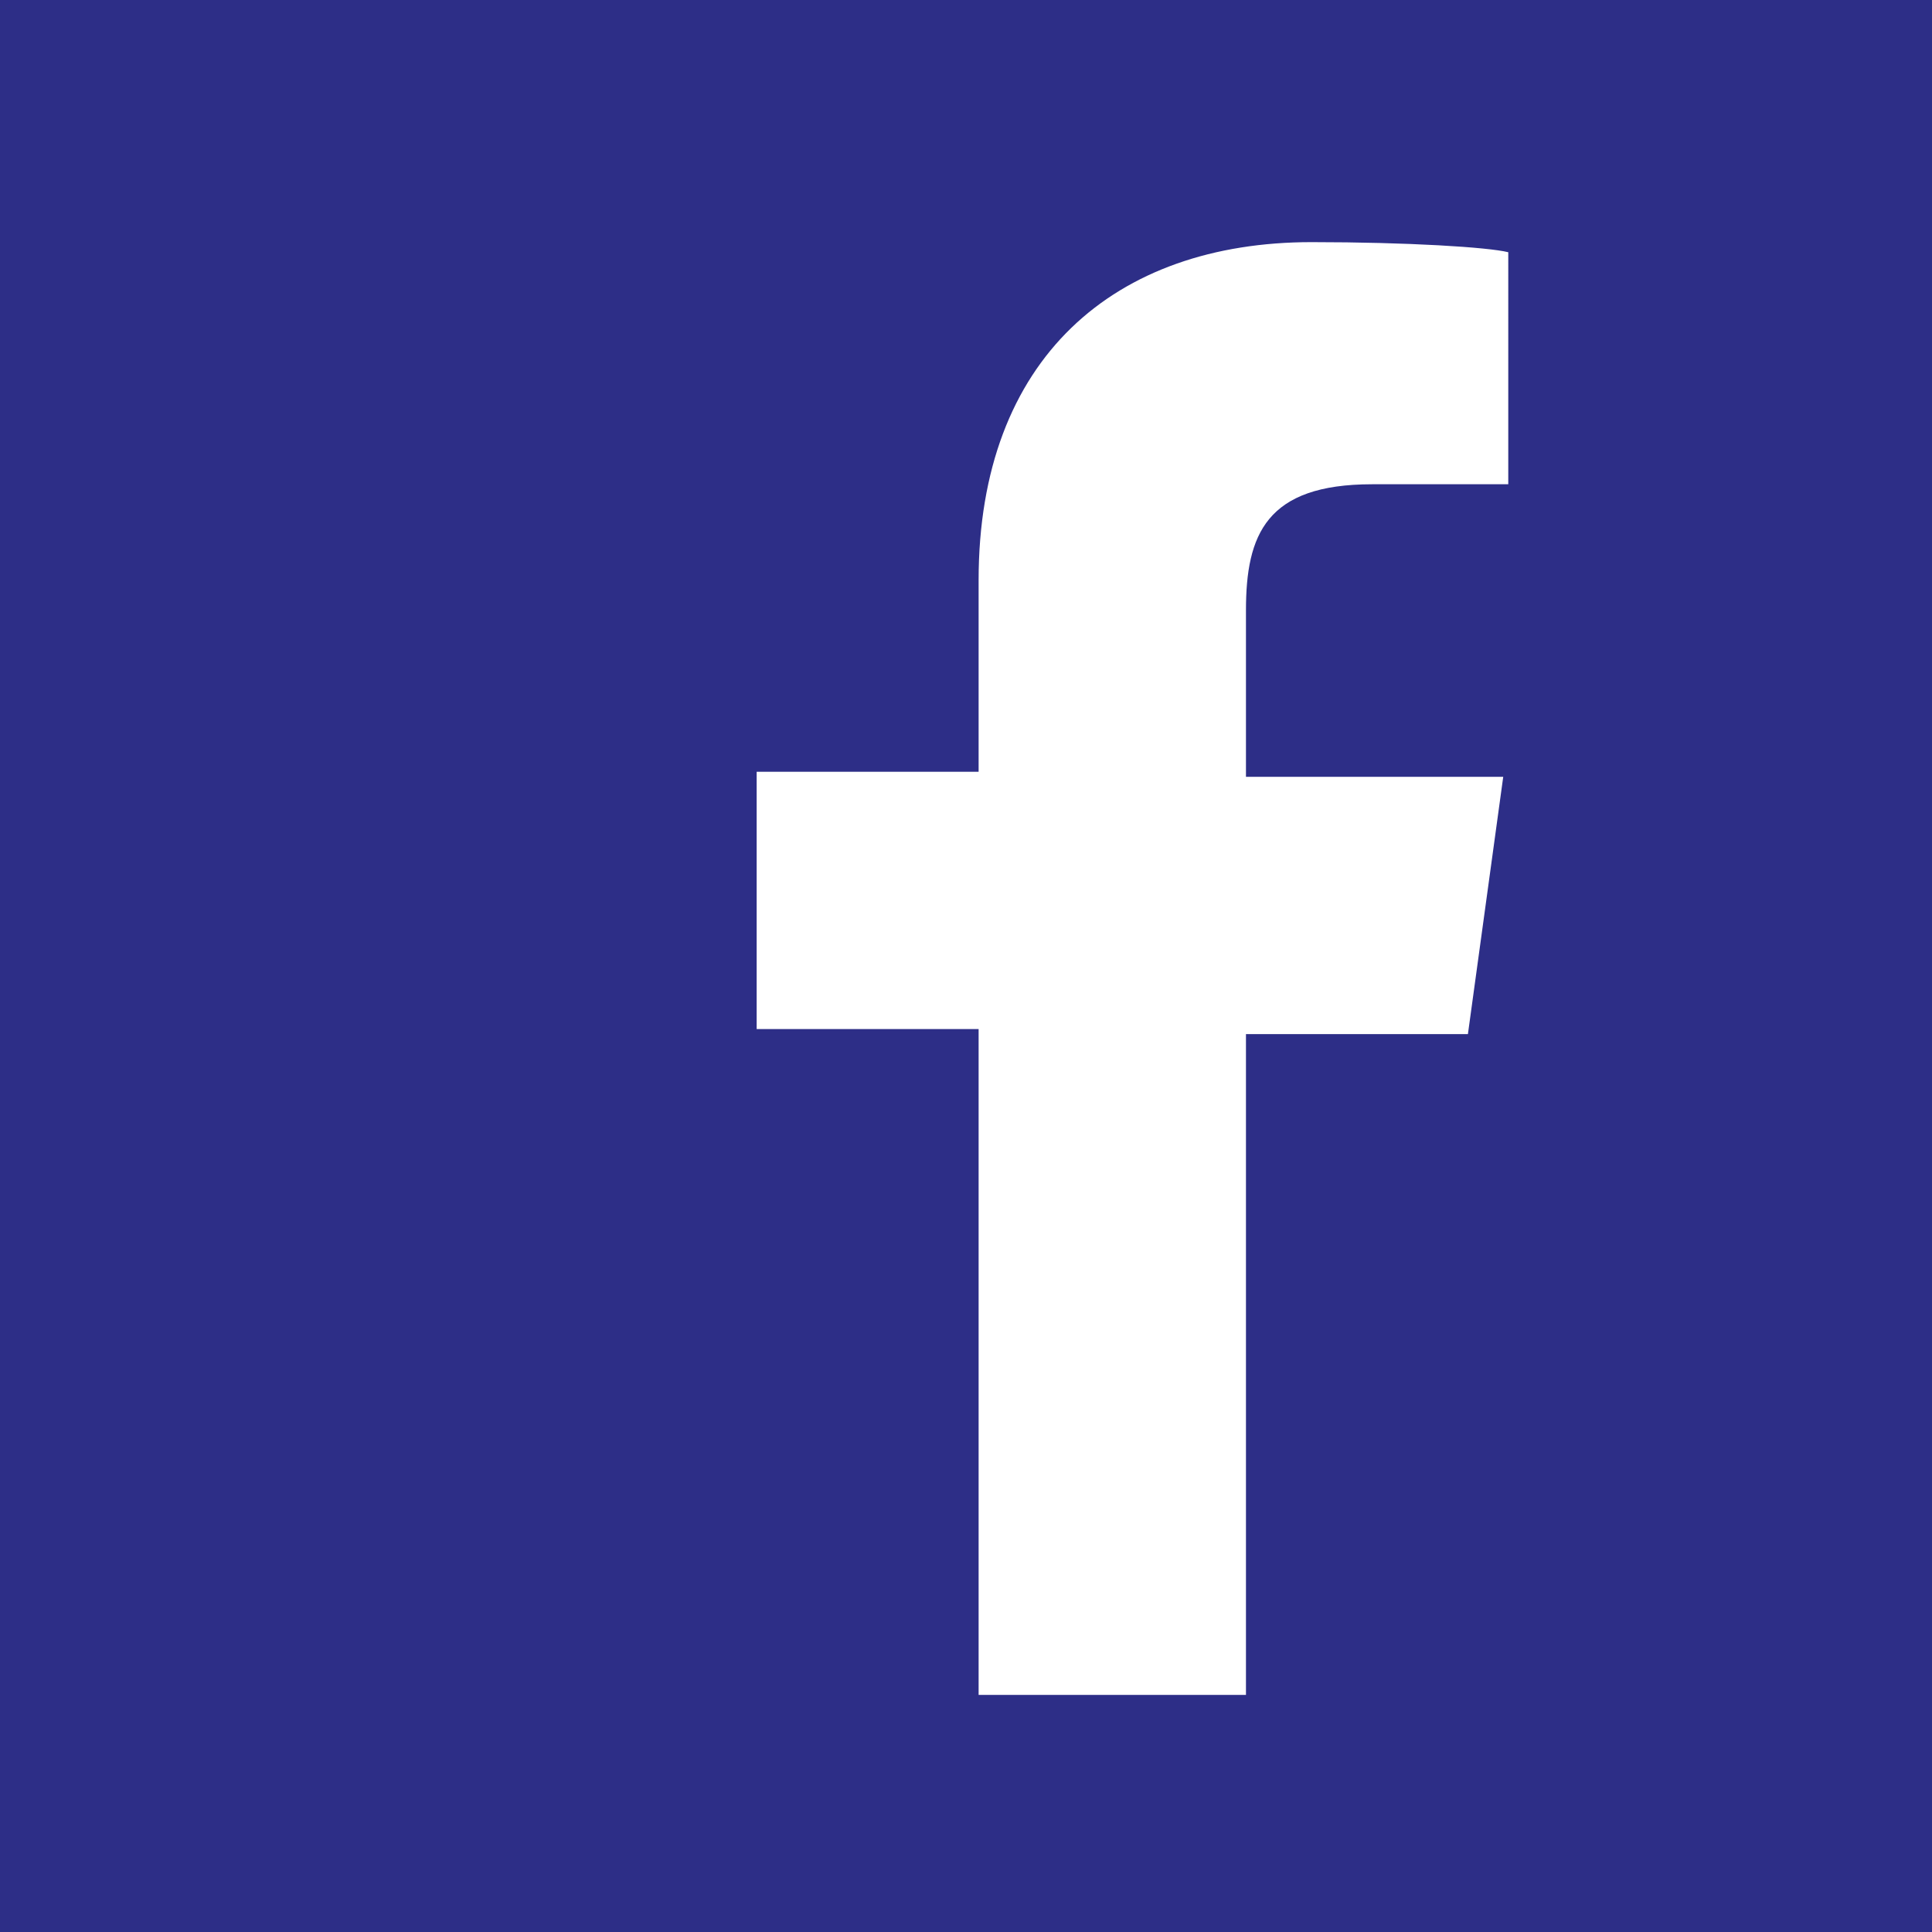
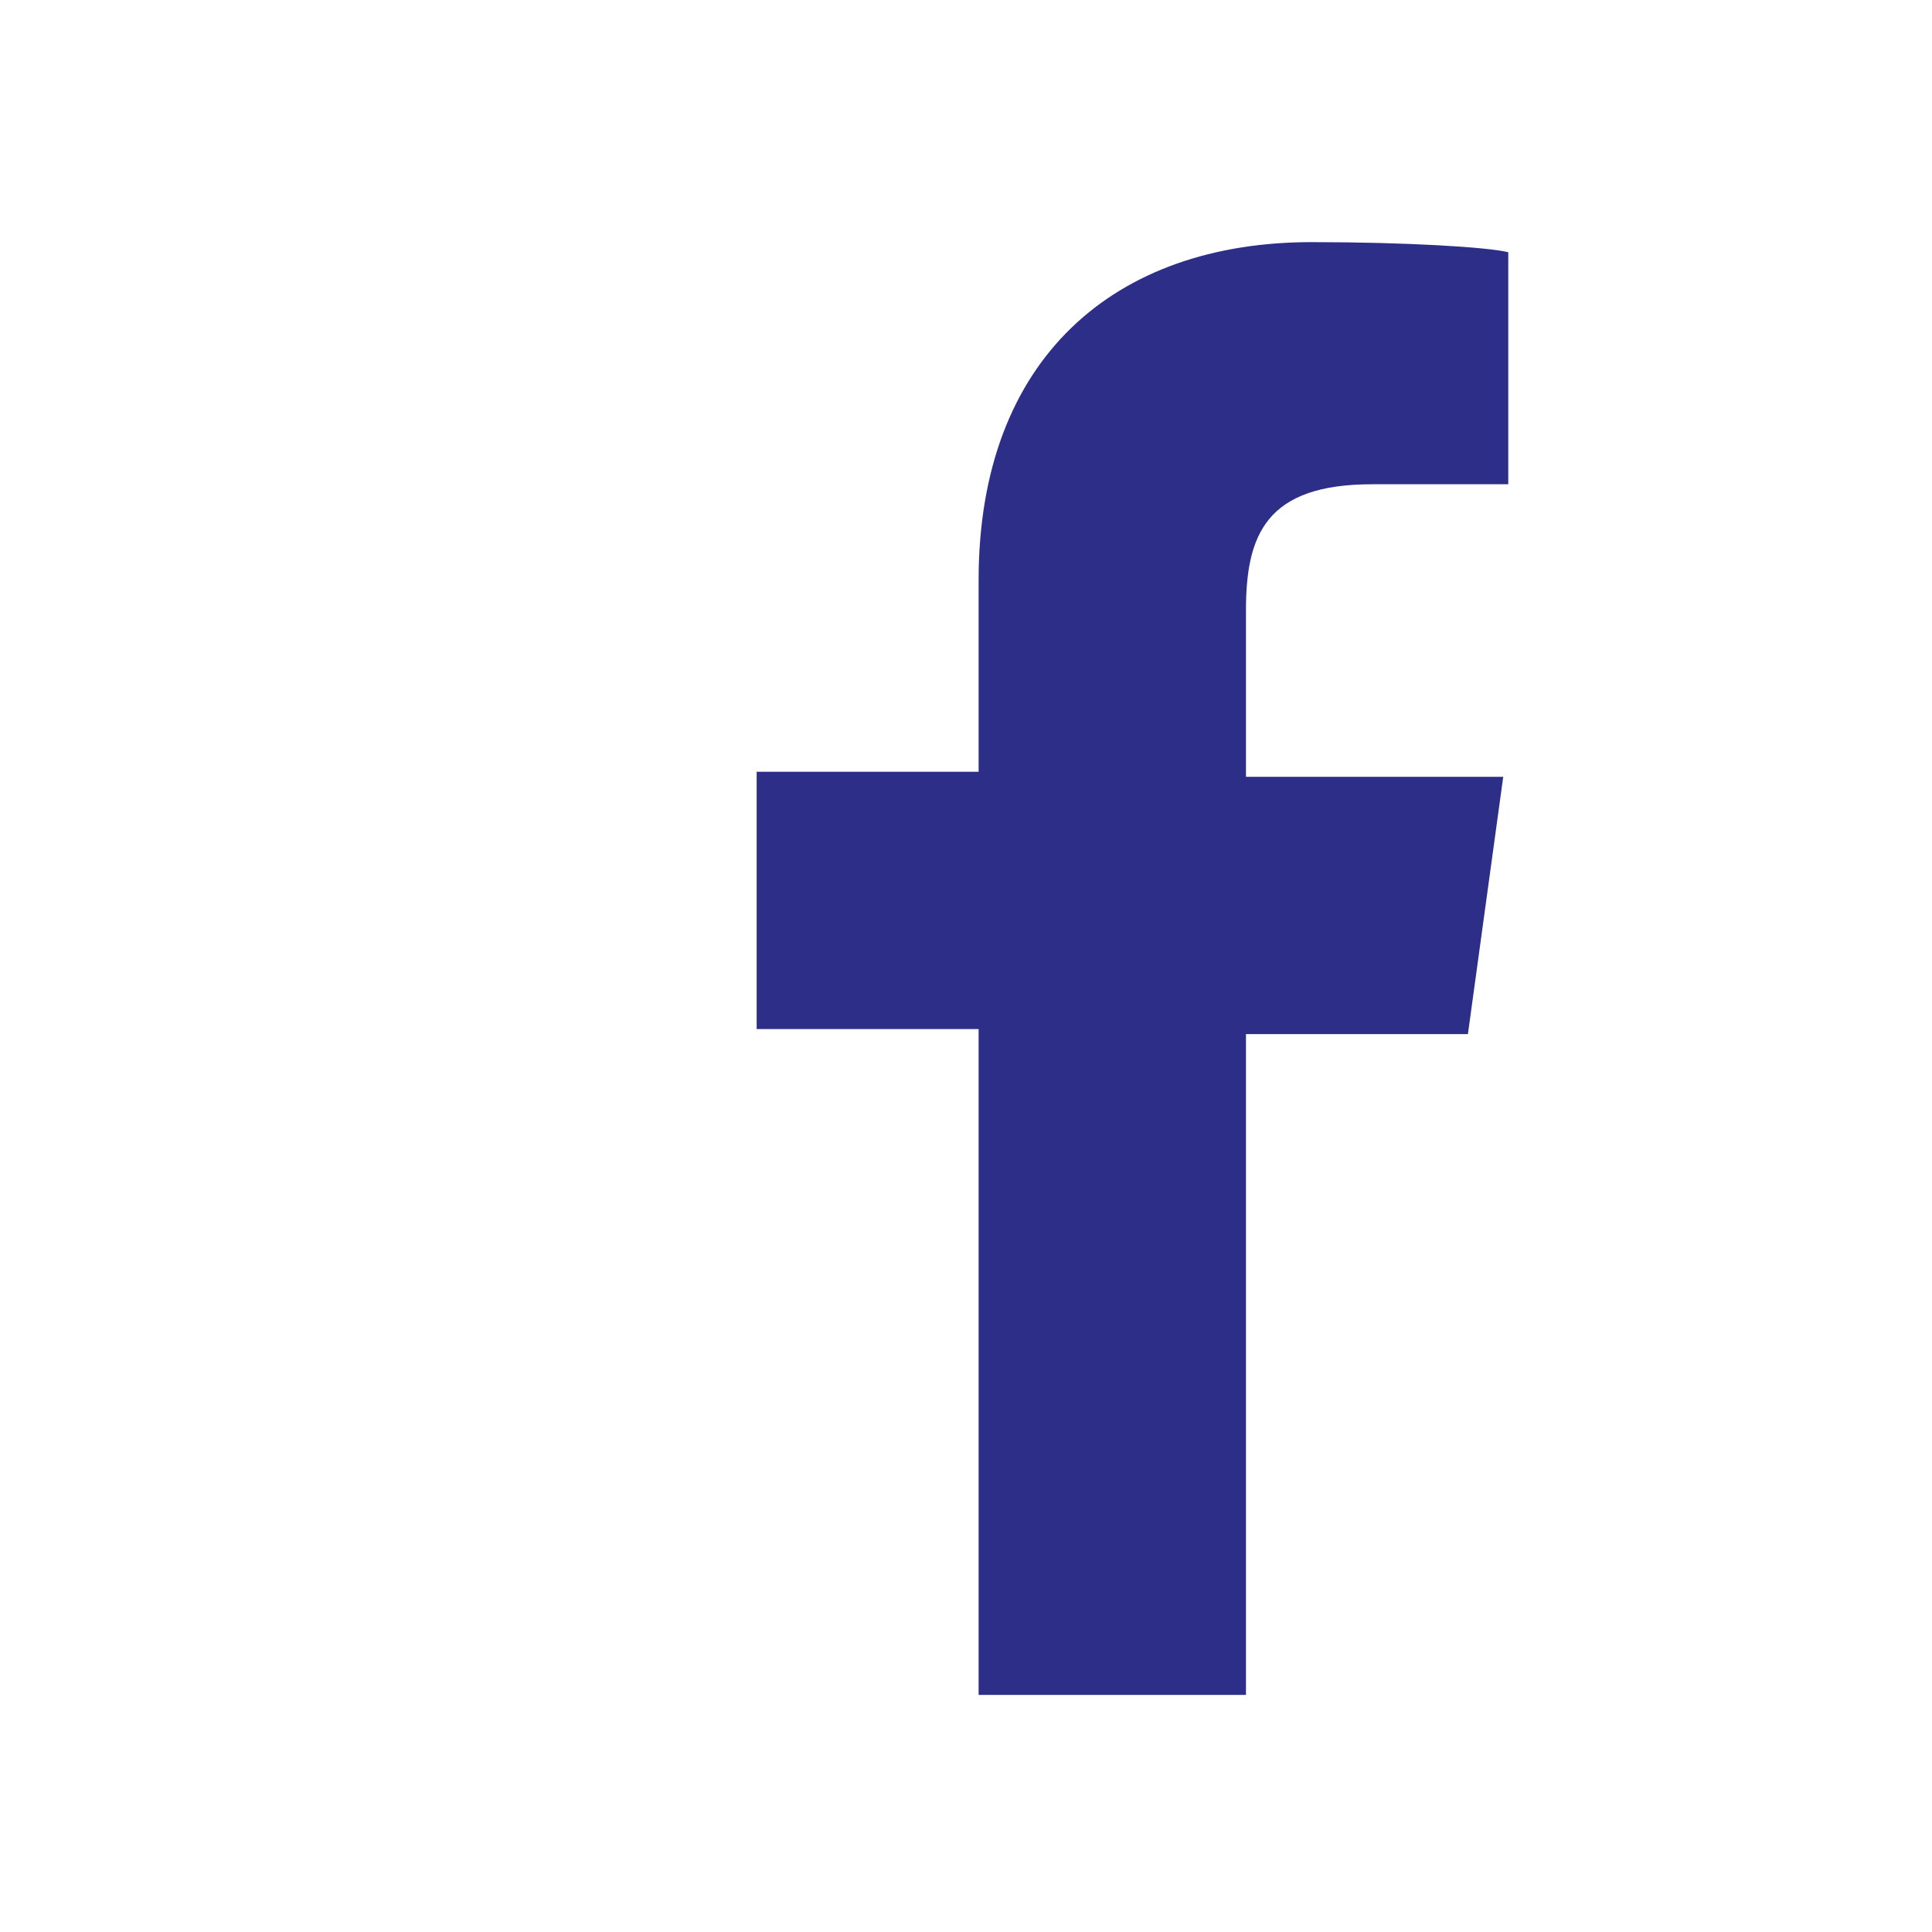
<svg xmlns="http://www.w3.org/2000/svg" version="1.1" id="Layer_1" x="0px" y="0px" width="38.3px" height="38.3px" viewBox="0 0 38.3 38.3" style="enable-background:new 0 0 38.3 38.3;" xml:space="preserve">
  <style type="text/css">
	.st0{fill:#2D2E87;}
</style>
-   <path class="st0" d="M29.9,9.6l-2.7,0c-2.1,0-2.5,1-2.5,2.5v3.3h5.1l-0.7,5.1h-4.4v13.1h-5.3V20.4H15v-5.1h4.4v-3.8  c0-4.4,2.7-6.7,6.6-6.7c1.9,0,3.5,0.1,3.9,0.2V9.6z M0,38.3h38.3V0H0V38.3z" />
+   <path class="st0" d="M29.9,9.6l-2.7,0c-2.1,0-2.5,1-2.5,2.5v3.3h5.1l-0.7,5.1h-4.4v13.1h-5.3V20.4H15v-5.1h4.4v-3.8  c0-4.4,2.7-6.7,6.6-6.7c1.9,0,3.5,0.1,3.9,0.2V9.6z M0,38.3h38.3H0V38.3z" />
</svg>